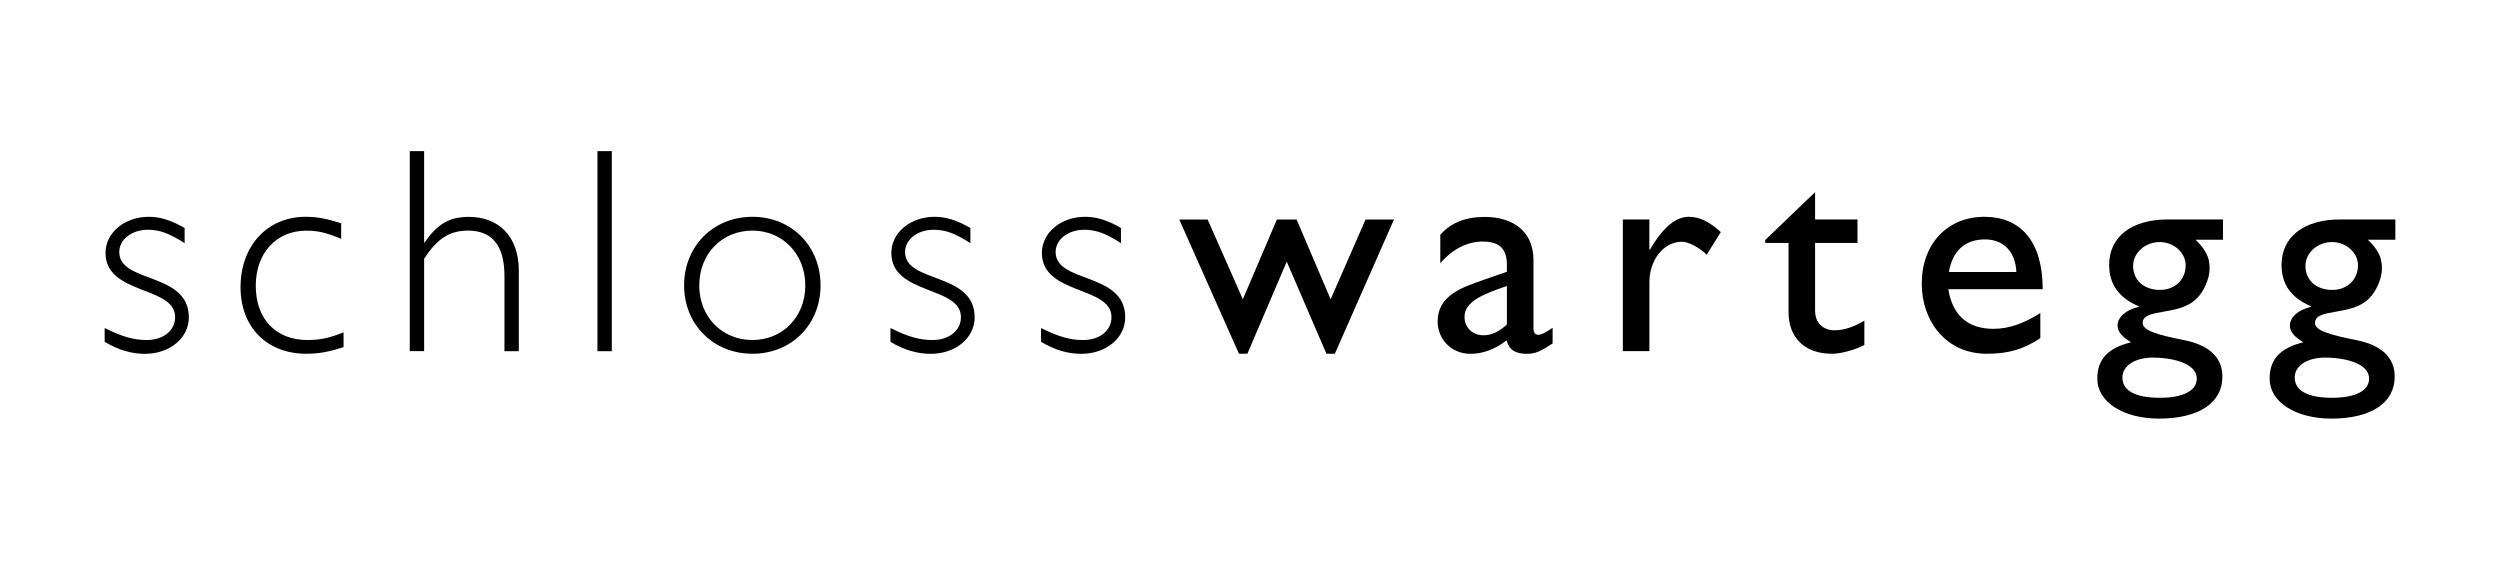
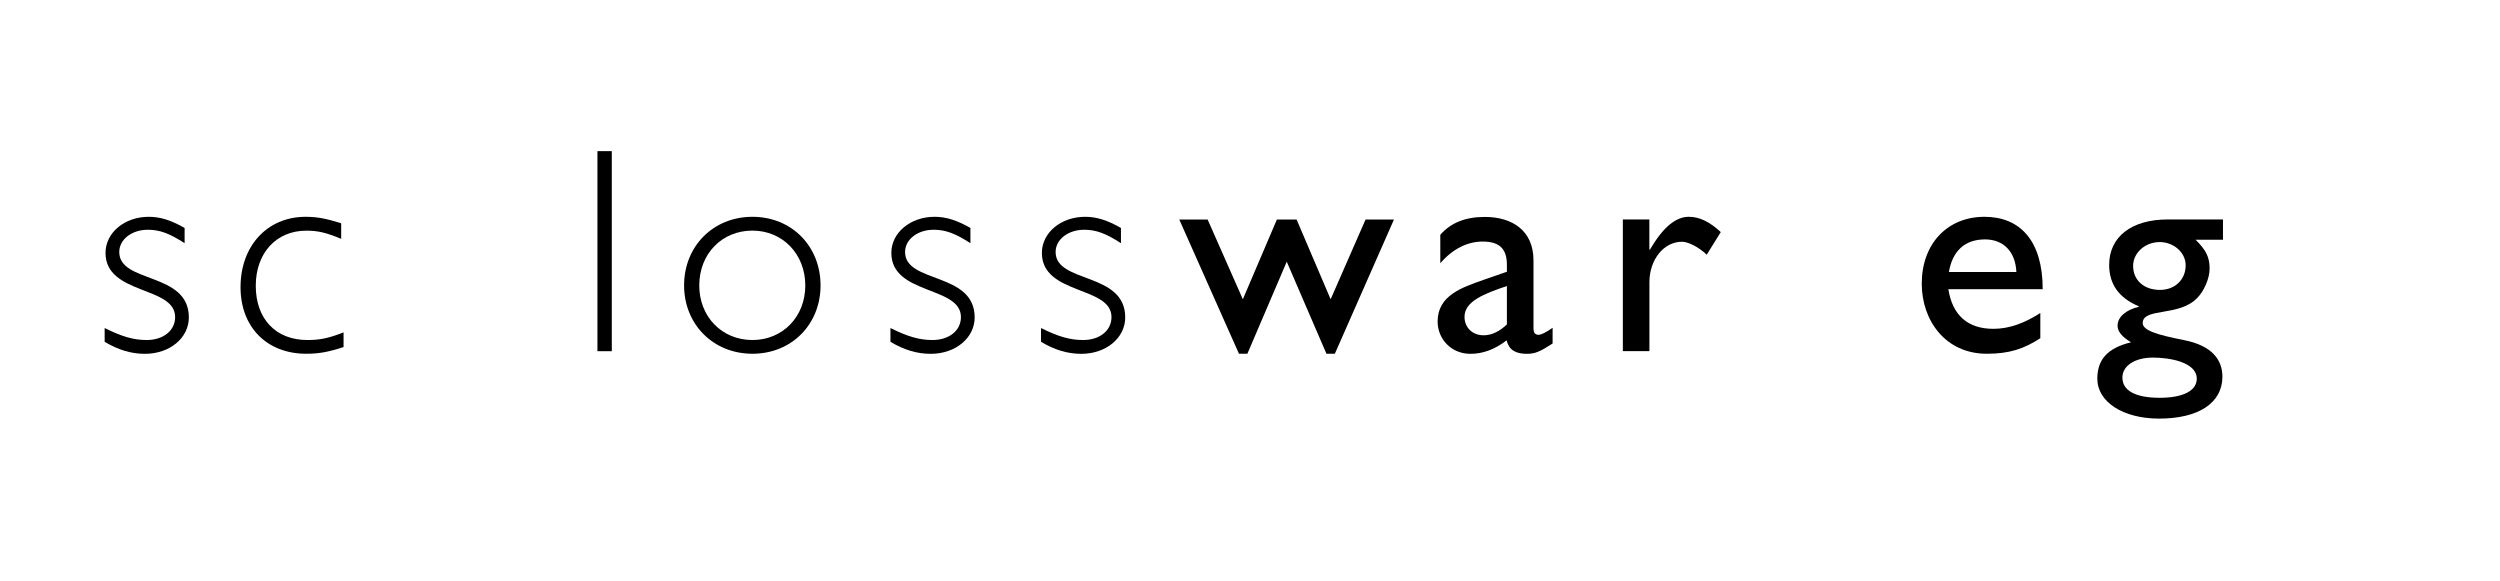
<svg xmlns="http://www.w3.org/2000/svg" width="215" height="50" viewBox="0 0 215 50" fill="none">
  <g clip-path="url(#clip0_5010_84)">
    <path d="M15.881 20.917C14.597 20.086 13.751 19.758 12.721 19.758C11.335 19.758 10.257 20.589 10.257 21.675C10.257 24.397 16.242 23.364 16.242 27.299C16.242 29.062 14.597 30.429 12.467 30.429C11.286 30.429 10.181 30.1 9 29.396V28.21C10.515 28.967 11.518 29.242 12.618 29.242C14.031 29.242 15.061 28.438 15.061 27.272C15.061 24.572 9.075 25.382 9.075 21.749C9.075 20.006 10.72 18.645 12.796 18.645C13.799 18.645 14.722 18.947 15.876 19.604V20.917H15.881Z" fill="black" />
    <path d="M29.341 20.541C28.003 19.985 27.313 19.837 26.337 19.837C23.77 19.837 21.996 21.754 21.996 24.577C21.996 27.426 23.716 29.242 26.439 29.242C27.491 29.242 28.262 29.089 29.546 28.586V29.846C28.235 30.275 27.415 30.423 26.337 30.423C22.945 30.423 20.686 28.13 20.686 24.699C20.686 21.14 22.994 18.645 26.283 18.645C27.286 18.645 28.057 18.799 29.341 19.201V20.541Z" fill="black" />
-     <path d="M36.48 20.843H36.529C37.607 19.254 38.659 18.651 40.331 18.651C42.795 18.651 44.618 20.239 44.618 23.269V30.201H43.383V23.74C43.383 21.293 42.461 19.832 40.25 19.832C38.551 19.832 37.526 20.637 36.475 22.252V30.196H35.24V13H36.475V20.843H36.48Z" fill="black" />
    <path d="M52.615 13H51.38V30.201H52.615V13Z" fill="black" />
    <path d="M64.71 19.832C62.09 19.832 60.137 21.823 60.137 24.55C60.137 27.246 62.09 29.242 64.71 29.242C67.304 29.242 69.256 27.251 69.256 24.55C69.256 21.849 67.304 19.832 64.71 19.832ZM64.71 30.423C61.345 30.423 58.832 27.903 58.832 24.545C58.832 21.166 61.345 18.645 64.71 18.645C68.075 18.645 70.567 21.166 70.567 24.545C70.567 27.903 68.075 30.423 64.71 30.423Z" fill="black" />
    <path d="M83.46 20.917C82.177 20.086 81.33 19.758 80.3 19.758C78.914 19.758 77.836 20.589 77.836 21.675C77.836 24.397 83.821 23.364 83.821 27.299C83.821 29.062 82.177 30.429 80.047 30.429C78.866 30.429 77.76 30.1 76.579 29.396V28.21C78.094 28.967 79.097 29.242 80.198 29.242C81.611 29.242 82.64 28.438 82.64 27.272C82.64 24.572 76.655 25.382 76.655 21.749C76.655 20.006 78.299 18.645 80.376 18.645C81.379 18.645 82.301 18.947 83.455 19.604V20.917H83.46Z" fill="black" />
    <path d="M96.408 20.917C95.124 20.086 94.278 19.758 93.248 19.758C91.862 19.758 90.783 20.589 90.783 21.675C90.783 24.397 96.769 23.364 96.769 27.299C96.769 29.062 95.124 30.429 92.994 30.429C91.813 30.429 90.708 30.1 89.527 29.396V28.21C91.042 28.967 92.045 29.242 93.15 29.242C94.563 29.242 95.588 28.438 95.588 27.272C95.588 24.572 89.602 25.382 89.602 21.749C89.602 20.006 91.247 18.645 93.323 18.645C94.326 18.645 95.248 18.947 96.402 19.604V20.917H96.408Z" fill="black" />
    <path d="M114.435 25.737L117.438 18.878H119.881L114.796 30.423H114.074L110.66 22.506L107.274 30.423H106.551L101.417 18.878H103.855L106.885 25.737L109.813 18.878H111.507L114.435 25.737Z" fill="black" />
    <path d="M129.593 24.598C127.641 25.255 125.948 25.911 125.948 27.246C125.948 28.178 126.638 28.835 127.593 28.835C128.31 28.835 128.979 28.48 129.593 27.903V24.598ZM133.519 29.544C132.467 30.227 132.031 30.429 131.313 30.429C130.31 30.429 129.771 30.074 129.566 29.269C128.563 30.053 127.512 30.429 126.46 30.429C124.767 30.429 123.635 29.115 123.635 27.654C123.635 25.408 125.716 24.73 127.566 24.074L129.593 23.369V22.766C129.593 21.352 128.903 20.774 127.512 20.774C126.255 20.774 124.972 21.352 123.866 22.639V20.192C124.767 19.159 126.023 18.656 127.695 18.656C130.035 18.656 131.88 19.816 131.88 22.39V28.215C131.88 28.644 132.036 28.792 132.316 28.792C132.548 28.792 133.007 28.565 133.524 28.189V29.544H133.519Z" fill="black" />
    <path d="M141.845 18.873V21.468H141.899C143.053 19.477 144.158 18.645 145.237 18.645C146.159 18.645 147.033 19.074 147.987 19.959L146.779 21.902C146.089 21.246 145.188 20.79 144.649 20.79C143.085 20.79 141.85 22.331 141.85 24.27V30.196H139.564V18.873H141.845Z" fill="black" />
-     <path d="M156.097 18.873H159.743V20.891H156.097V26.69C156.097 28.024 157.074 28.406 157.742 28.406C158.562 28.406 159.408 28.13 160.336 27.574V29.666C159.538 30.095 158.308 30.424 157.564 30.424C155.073 30.424 153.816 28.909 153.816 26.865V20.891H151.81V20.637L156.097 16.527V18.873Z" fill="black" />
    <path d="M173.408 23.39C173.332 21.675 172.329 20.589 170.711 20.589C168.964 20.589 167.913 21.595 167.605 23.39H173.408ZM175.462 29.089C174.076 29.994 172.814 30.423 170.868 30.423C167.271 30.423 165.27 27.521 165.27 24.397C165.27 20.965 167.476 18.645 170.663 18.645C173.72 18.645 175.672 20.69 175.672 24.873H167.557C167.918 27.119 169.228 28.279 171.434 28.279C172.82 28.279 174.13 27.776 175.468 26.918V29.089H175.462Z" fill="black" />
    <path d="M185.735 20.817C184.478 20.817 183.448 21.749 183.448 22.861C183.448 24.095 184.371 24.932 185.762 24.932C187.045 24.932 187.967 24.047 187.967 22.813C187.967 21.722 186.943 20.817 185.735 20.817ZM185.147 30.752C183.605 30.752 182.526 31.456 182.526 32.468C182.526 33.601 183.659 34.21 185.735 34.21C187.741 34.21 188.922 33.606 188.922 32.568C188.922 31.133 186.555 30.752 185.147 30.752ZM191.181 20.616H188.819C189.72 21.5 190.027 22.13 190.027 23.089C190.027 24.021 189.488 25.106 188.949 25.636C187.407 27.251 184.273 26.441 184.273 27.781C184.273 28.411 185.481 28.787 187.789 29.242C190.254 29.719 191.127 30.958 191.127 32.394C191.127 34.639 189.1 36 185.681 36C182.575 36 180.369 34.56 180.369 32.568C180.369 30.905 181.27 29.92 183.27 29.438C182.472 28.956 182.111 28.506 182.111 28.003C182.111 27.272 182.828 26.642 183.934 26.388V26.34C183.087 25.985 182.445 25.509 182.009 24.9C181.599 24.317 181.388 23.613 181.388 22.782C181.388 20.361 183.314 18.873 186.425 18.873H191.176V20.616H191.181Z" fill="black" />
-     <path d="M200.554 20.817C199.297 20.817 198.267 21.749 198.267 22.861C198.267 24.095 199.189 24.932 200.581 24.932C201.864 24.932 202.786 24.047 202.786 22.813C202.791 21.722 201.761 20.817 200.554 20.817ZM199.966 30.752C198.424 30.752 197.345 31.456 197.345 32.468C197.345 33.601 198.477 34.21 200.554 34.21C202.56 34.21 203.741 33.606 203.741 32.568C203.741 31.133 201.379 30.752 199.966 30.752ZM206 20.616H203.638C204.539 21.5 204.846 22.13 204.846 23.089C204.846 24.021 204.307 25.106 203.768 25.636C202.225 27.251 199.092 26.441 199.092 27.781C199.092 28.411 200.3 28.787 202.608 29.242C205.073 29.719 205.946 30.958 205.946 32.394C205.946 34.639 203.919 36 200.505 36C197.399 36 195.188 34.56 195.188 32.568C195.188 30.905 196.089 29.92 198.089 29.438C197.291 28.956 196.93 28.506 196.93 28.003C196.93 27.272 197.647 26.642 198.752 26.388V26.34C197.906 25.985 197.264 25.509 196.827 24.9C196.417 24.317 196.213 23.613 196.213 22.782C196.213 20.361 198.138 18.873 201.249 18.873H206V20.616Z" fill="black" />
  </g>
  <defs>
    <clipPath id="clip0_5010_84">
      <rect width="197" height="23" fill="white" transform="translate(9 13)" />
    </clipPath>
  </defs>
</svg>